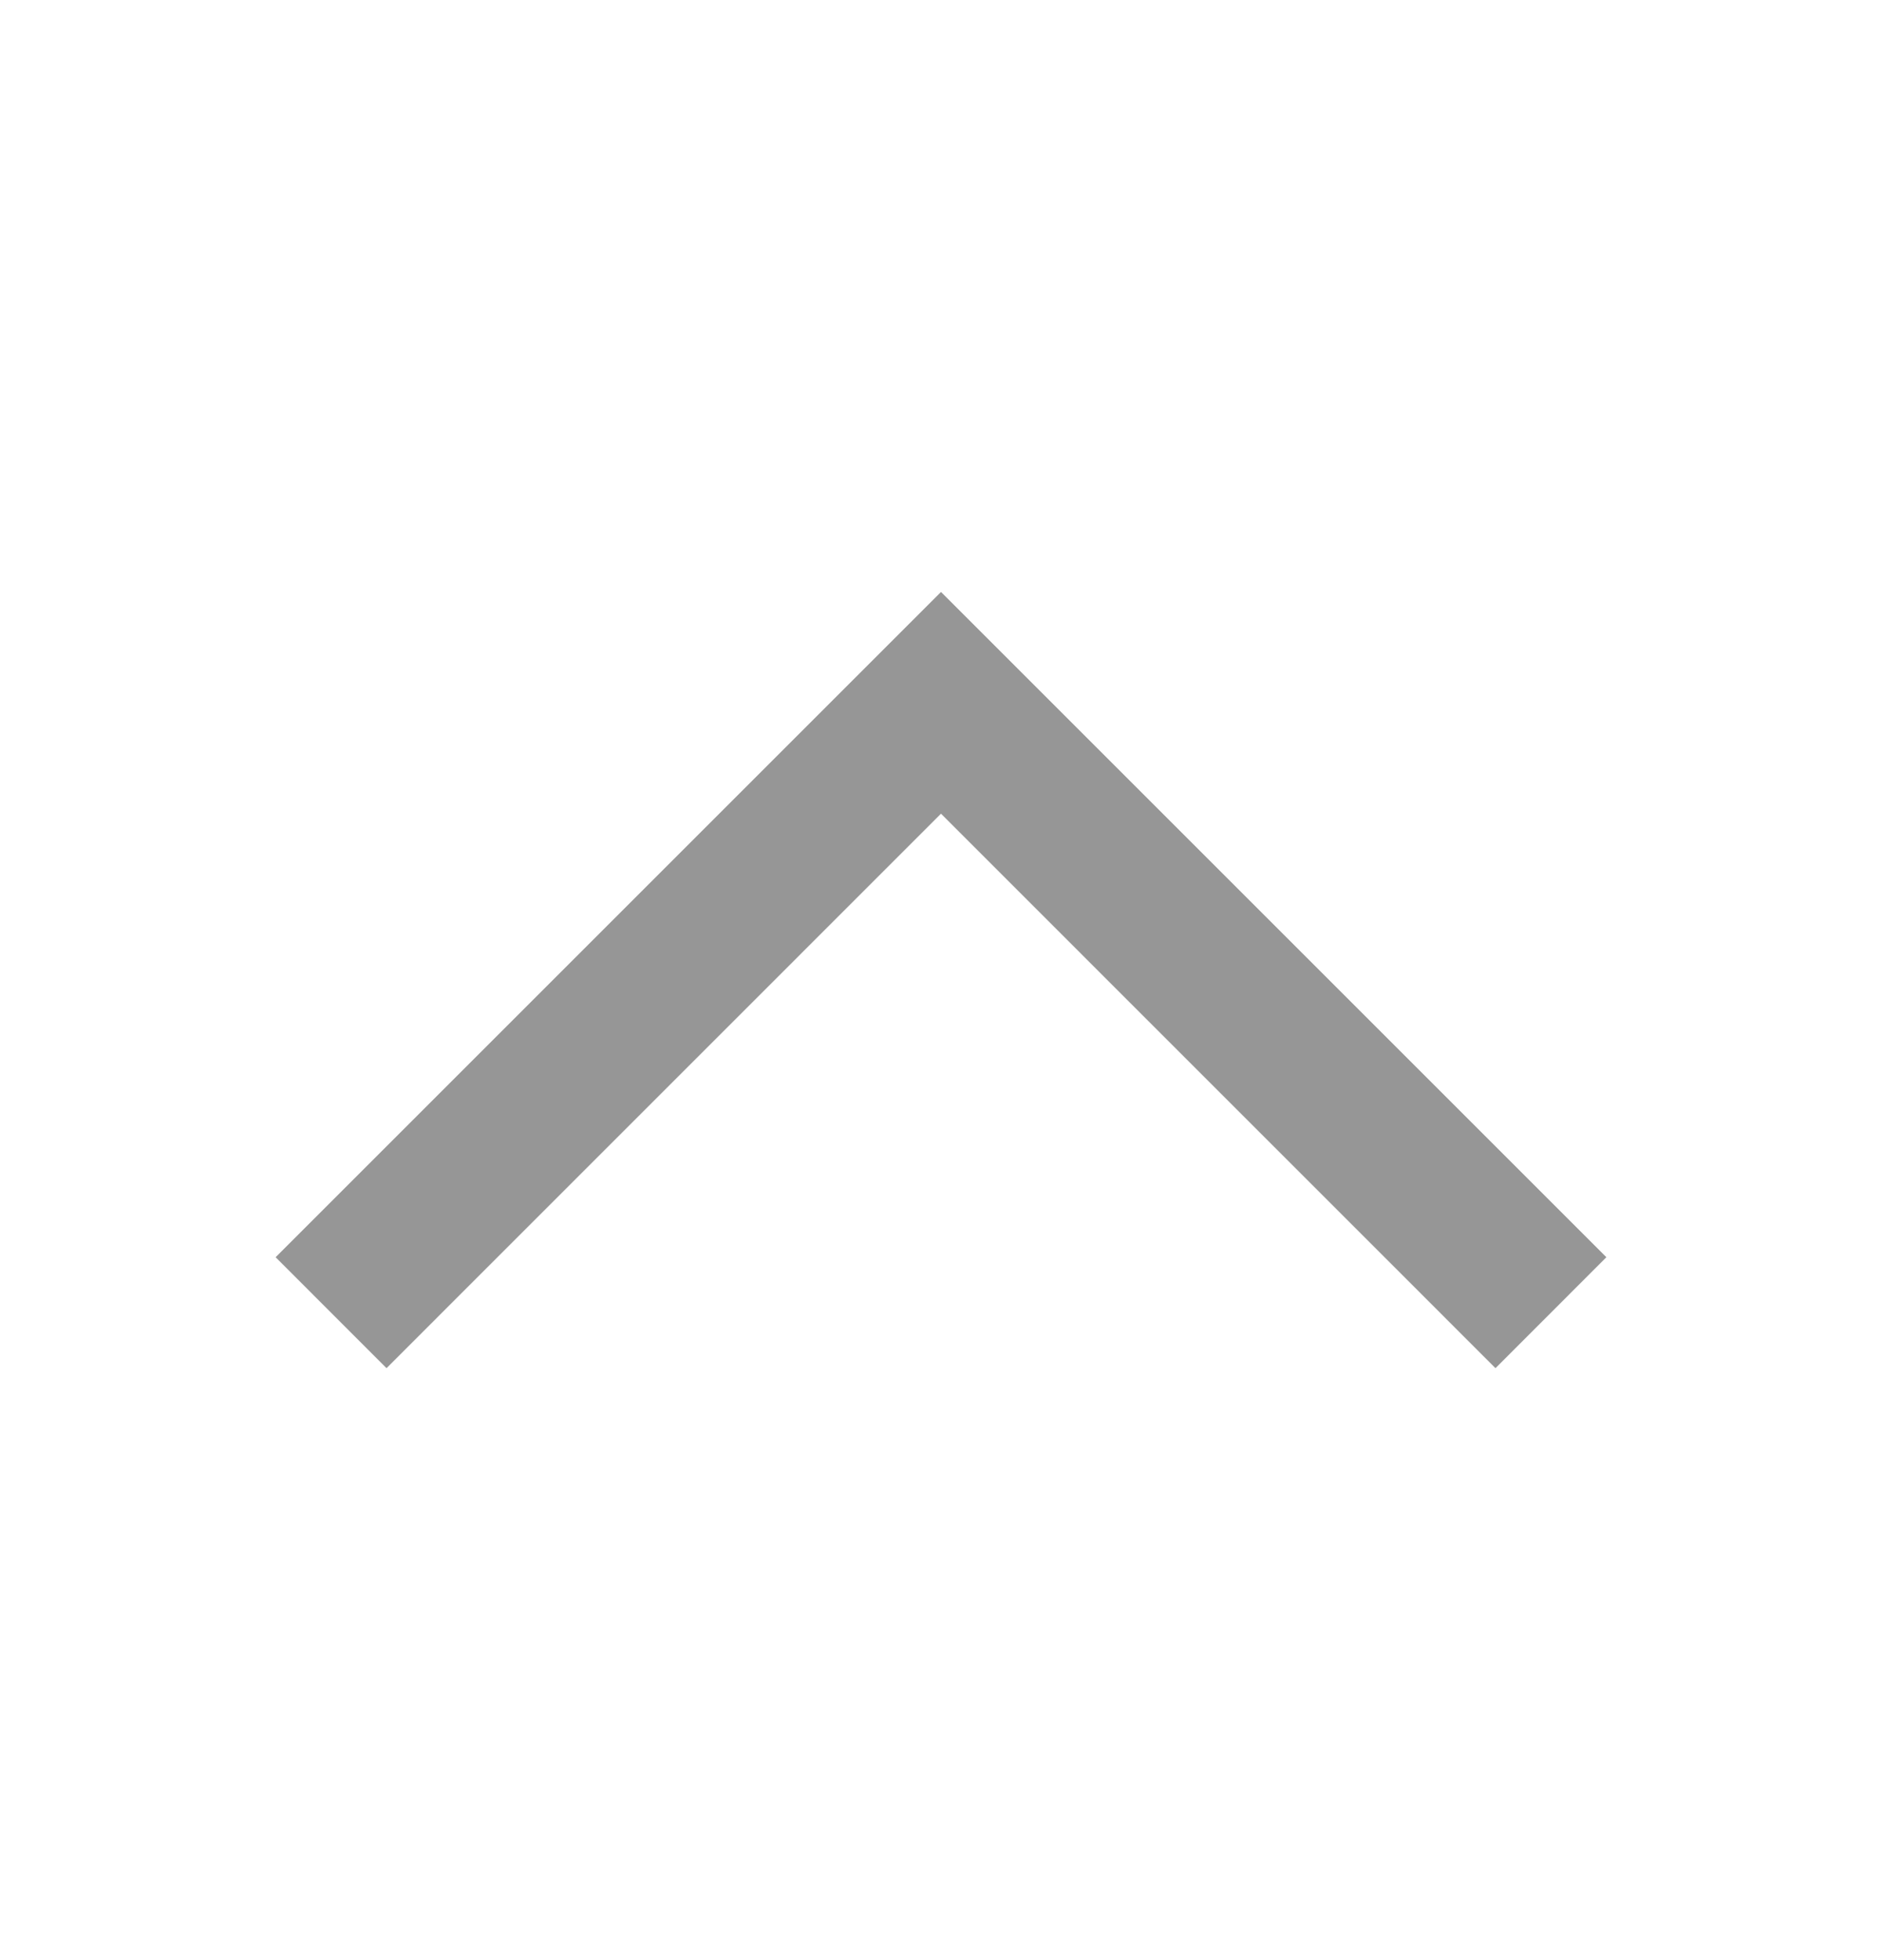
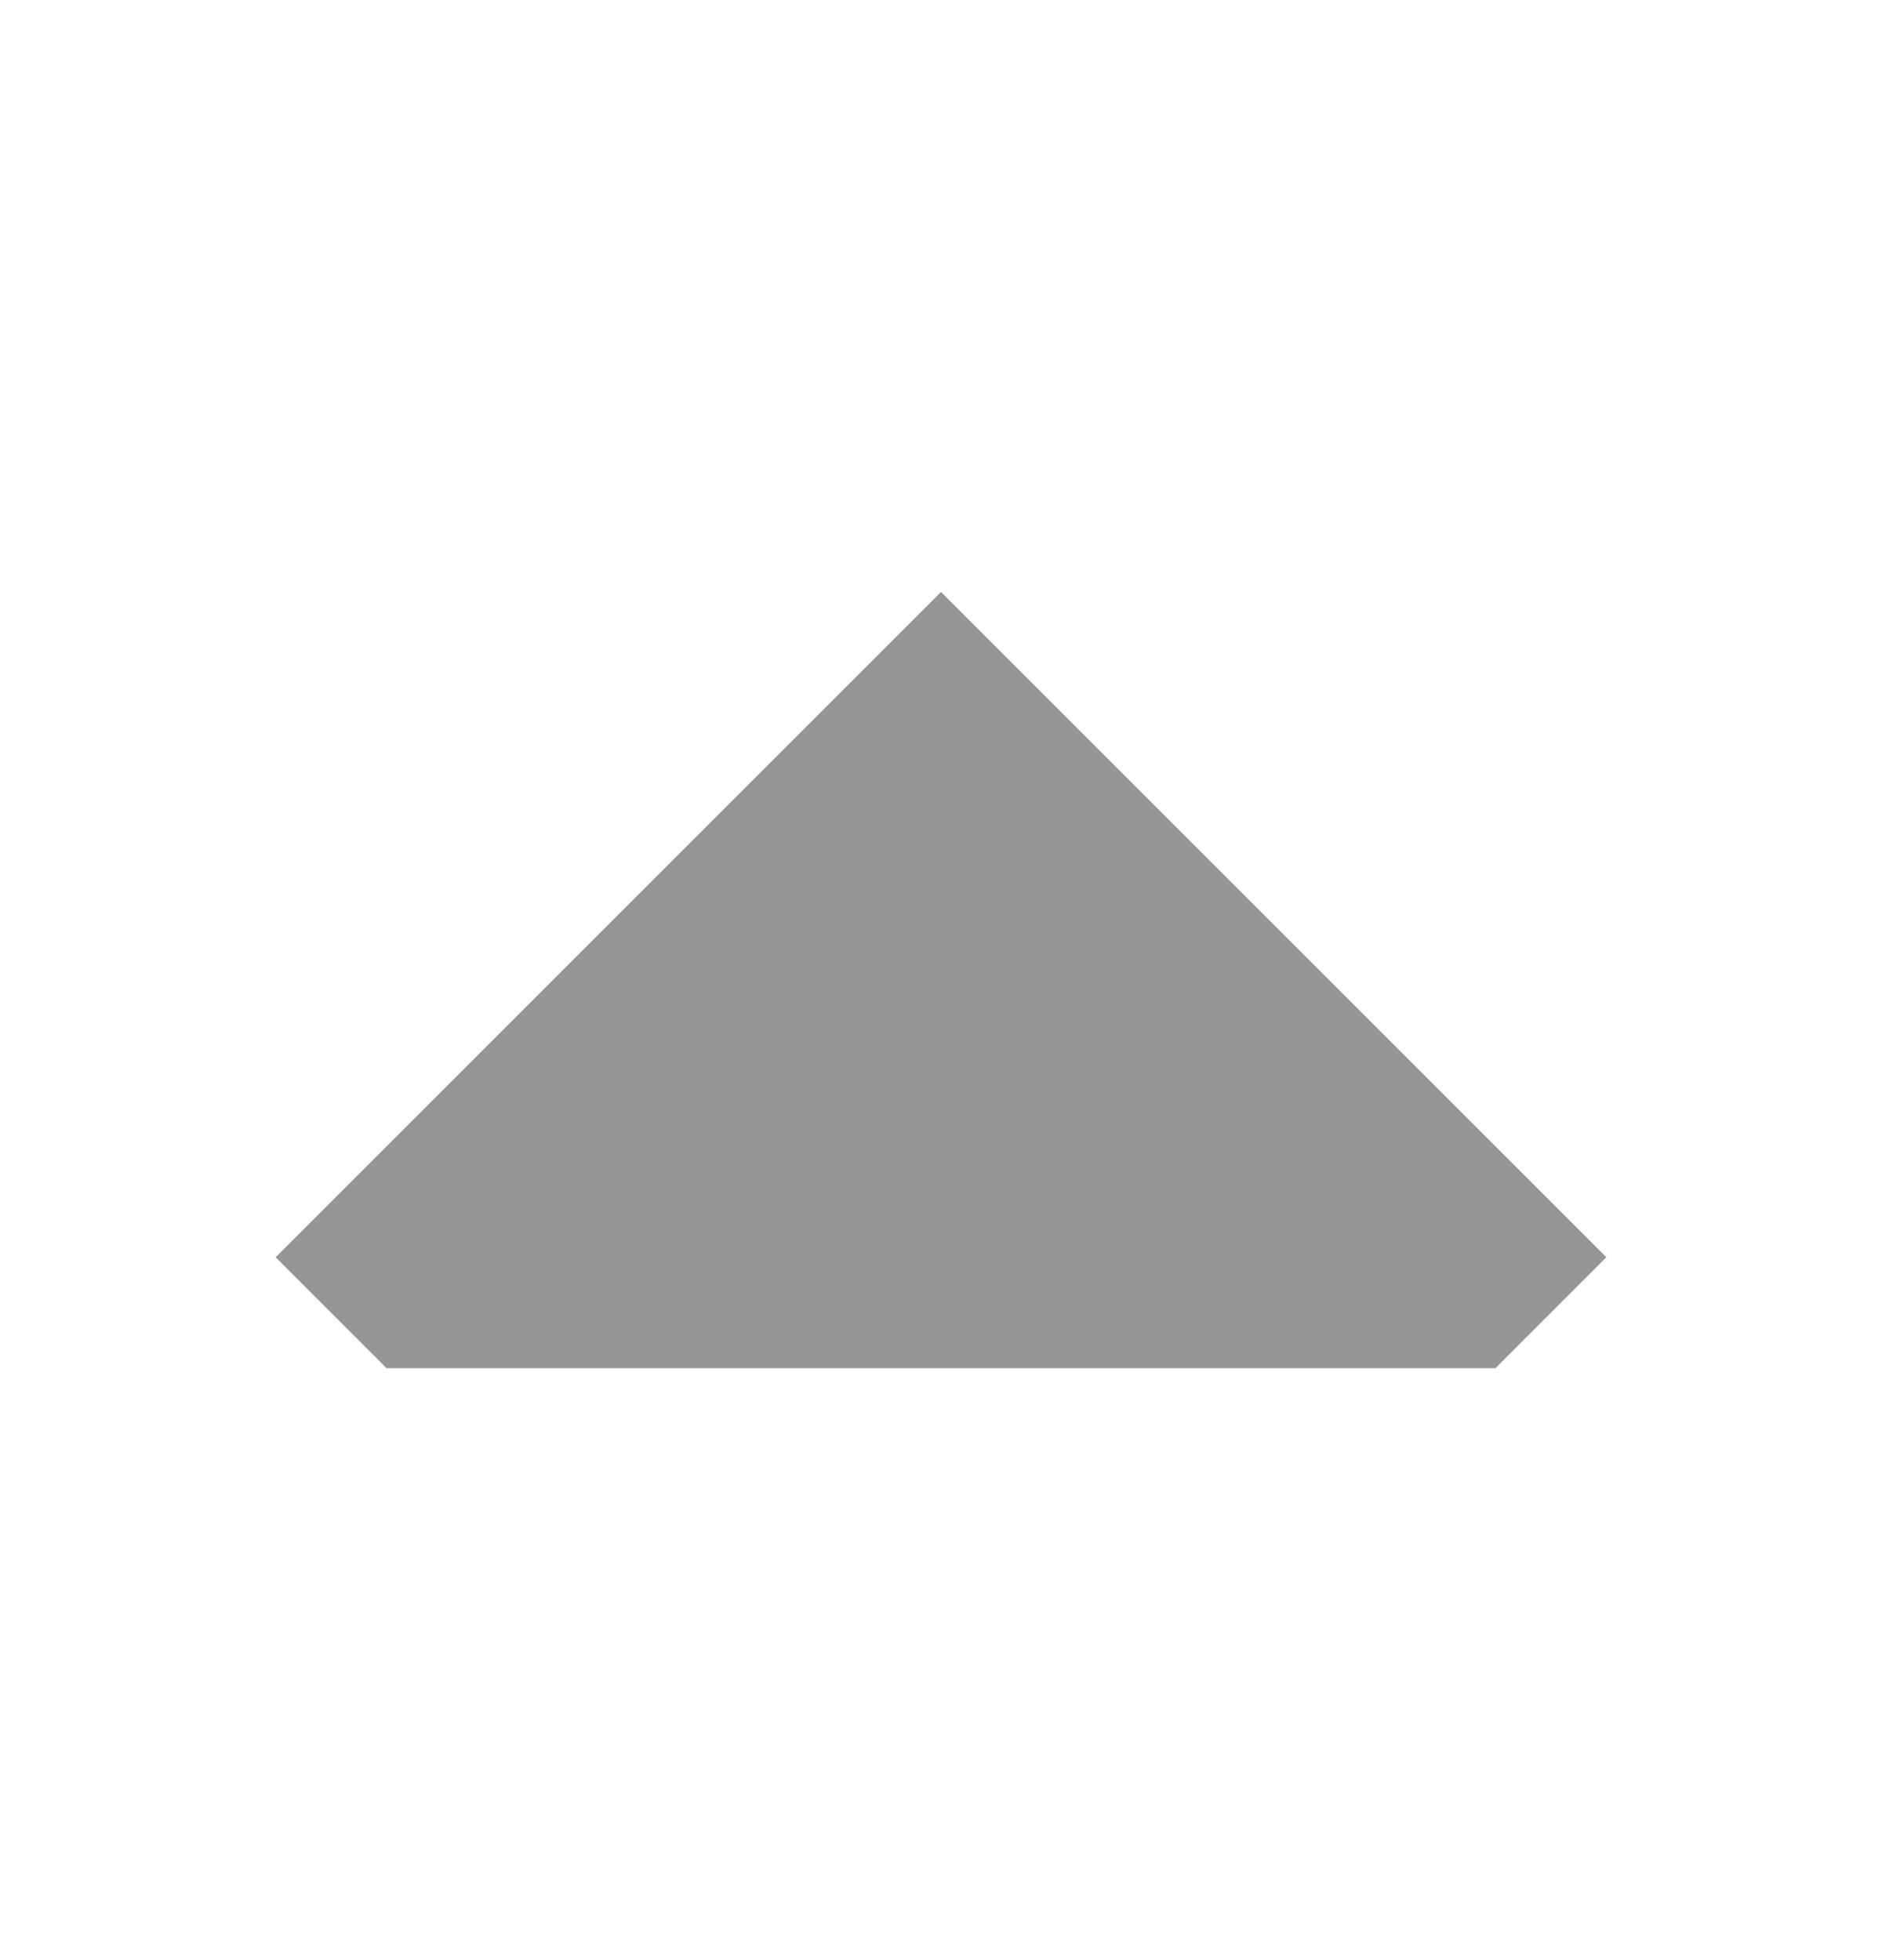
<svg xmlns="http://www.w3.org/2000/svg" width="24" height="25" viewBox="0 0 24 25" fill="none">
-   <path d="M20.485 16.035L12 7.55L3.515 16.035L4.929 17.45L12 10.378L19.071 17.45L20.485 16.035Z" fill="#969696" />
+   <path d="M20.485 16.035L12 7.55L3.515 16.035L4.929 17.45L19.071 17.45L20.485 16.035Z" fill="#969696" />
</svg>